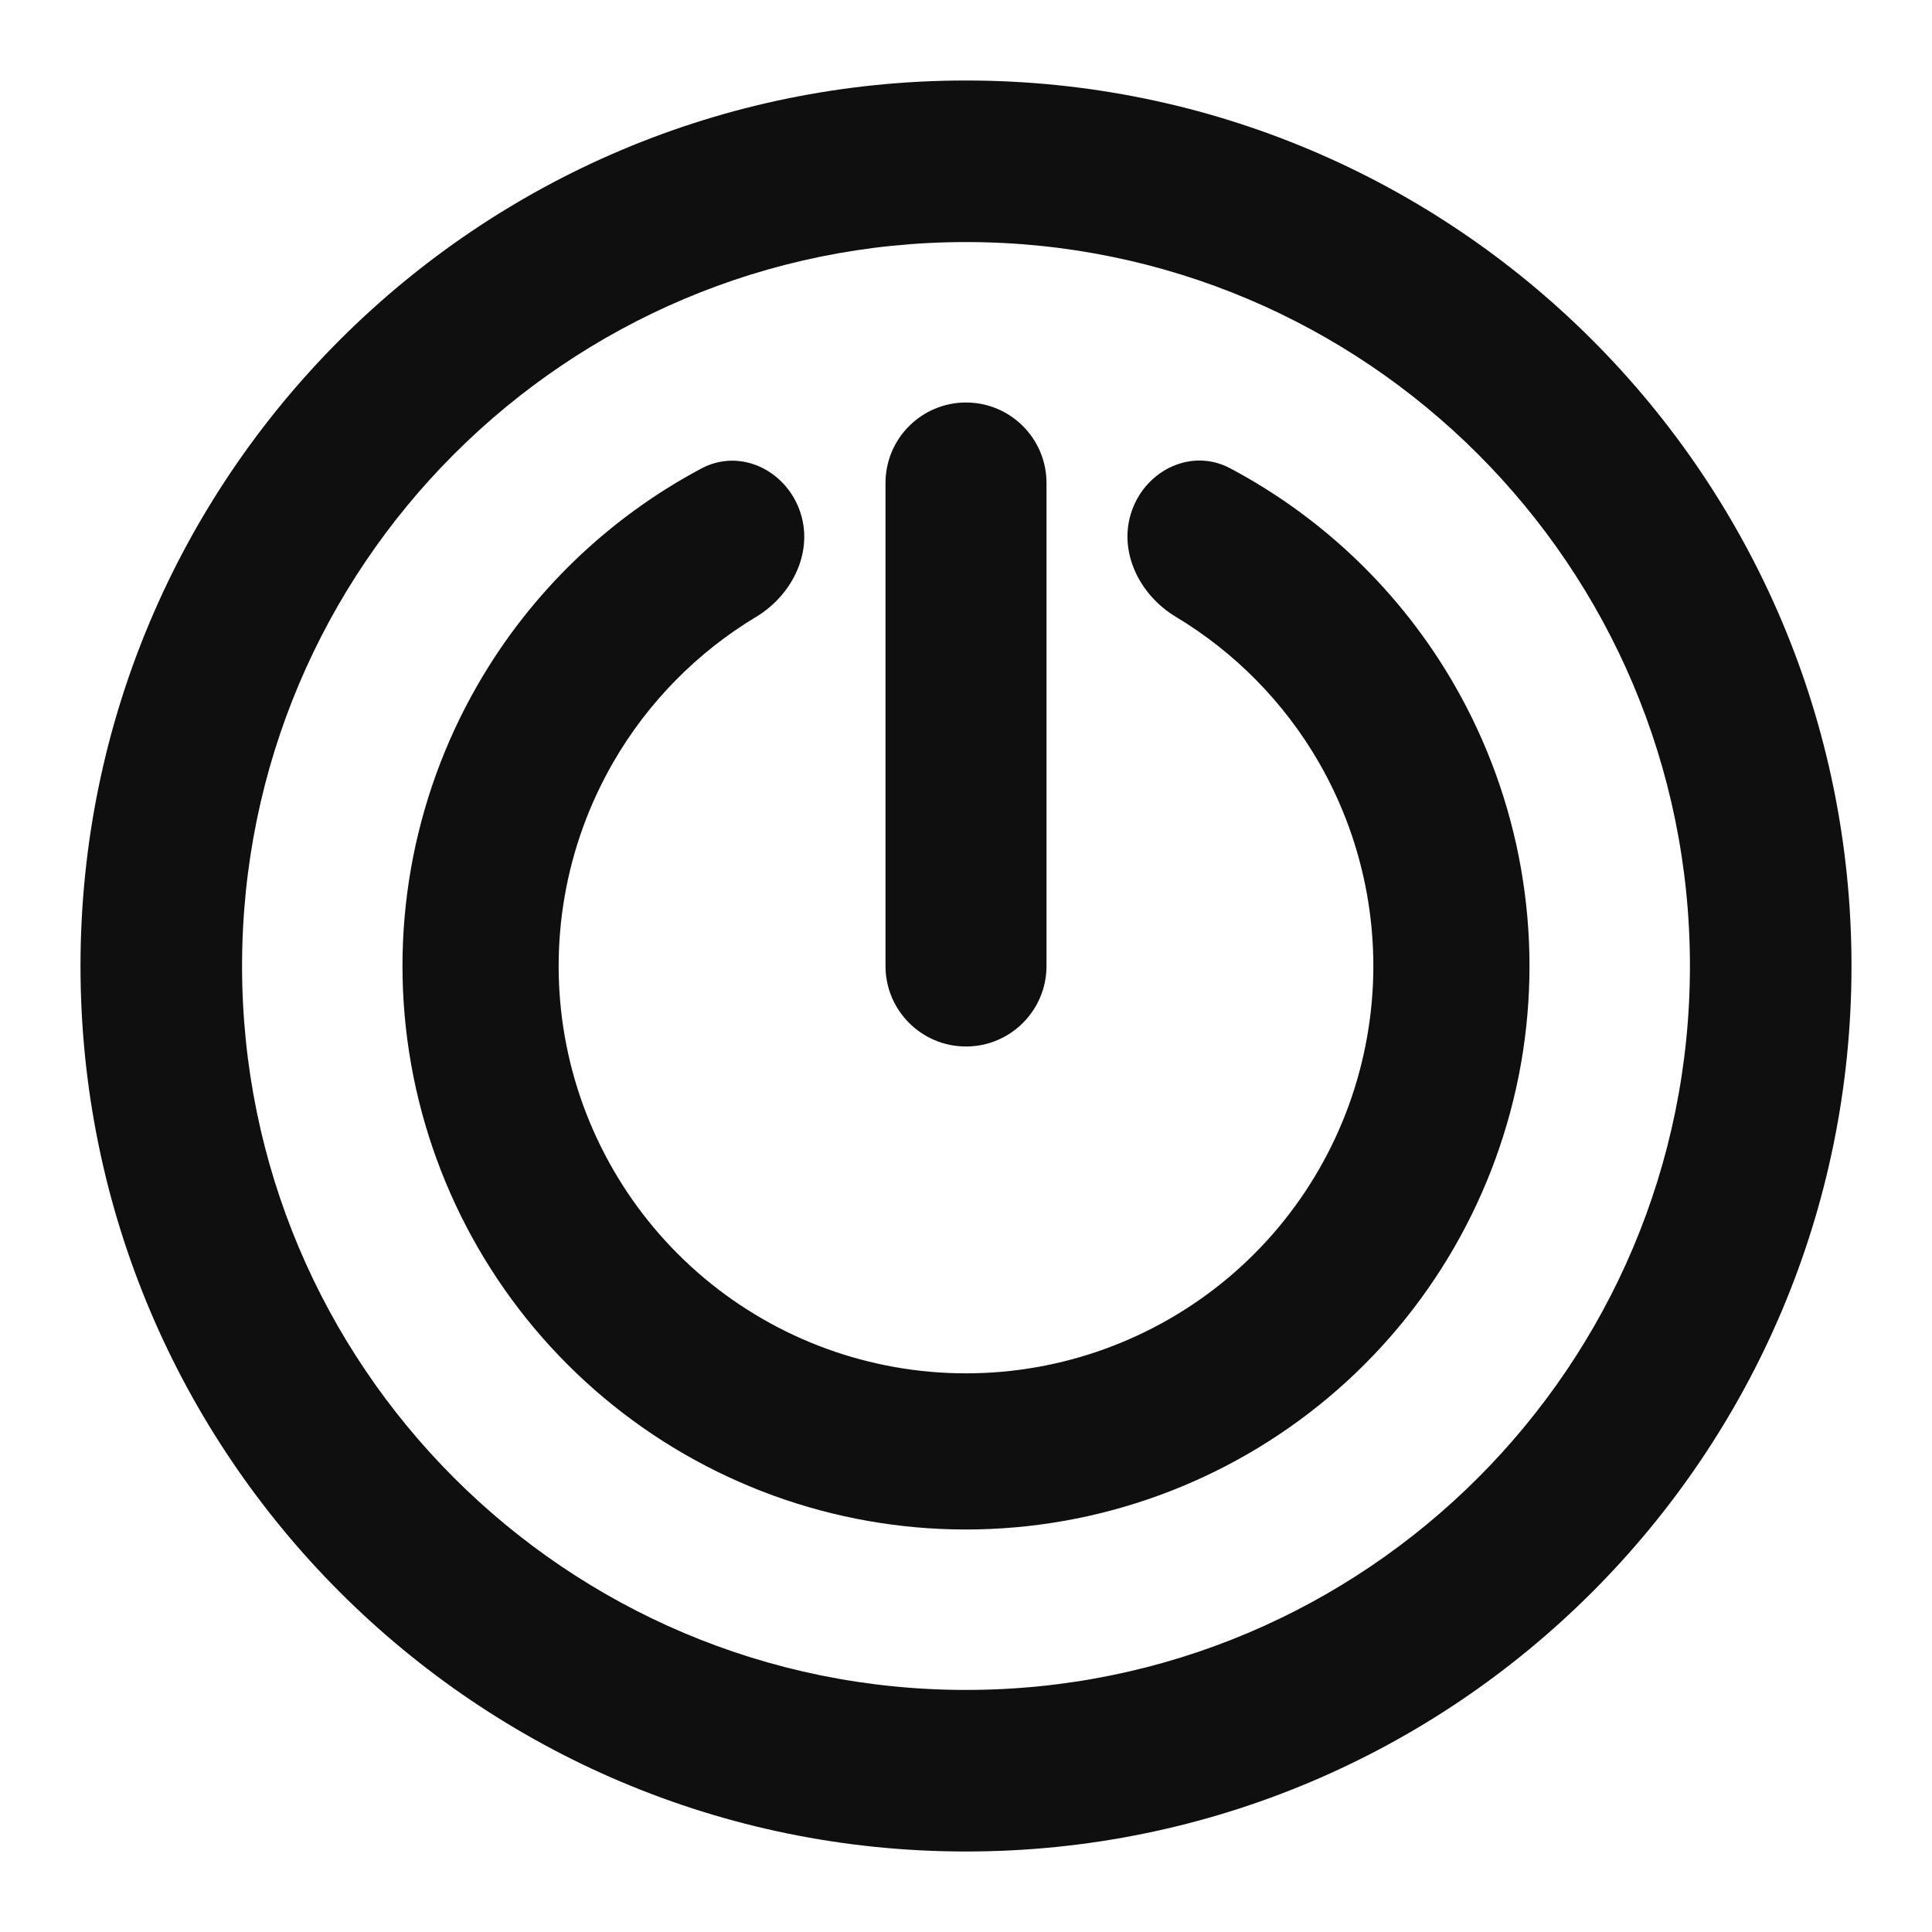
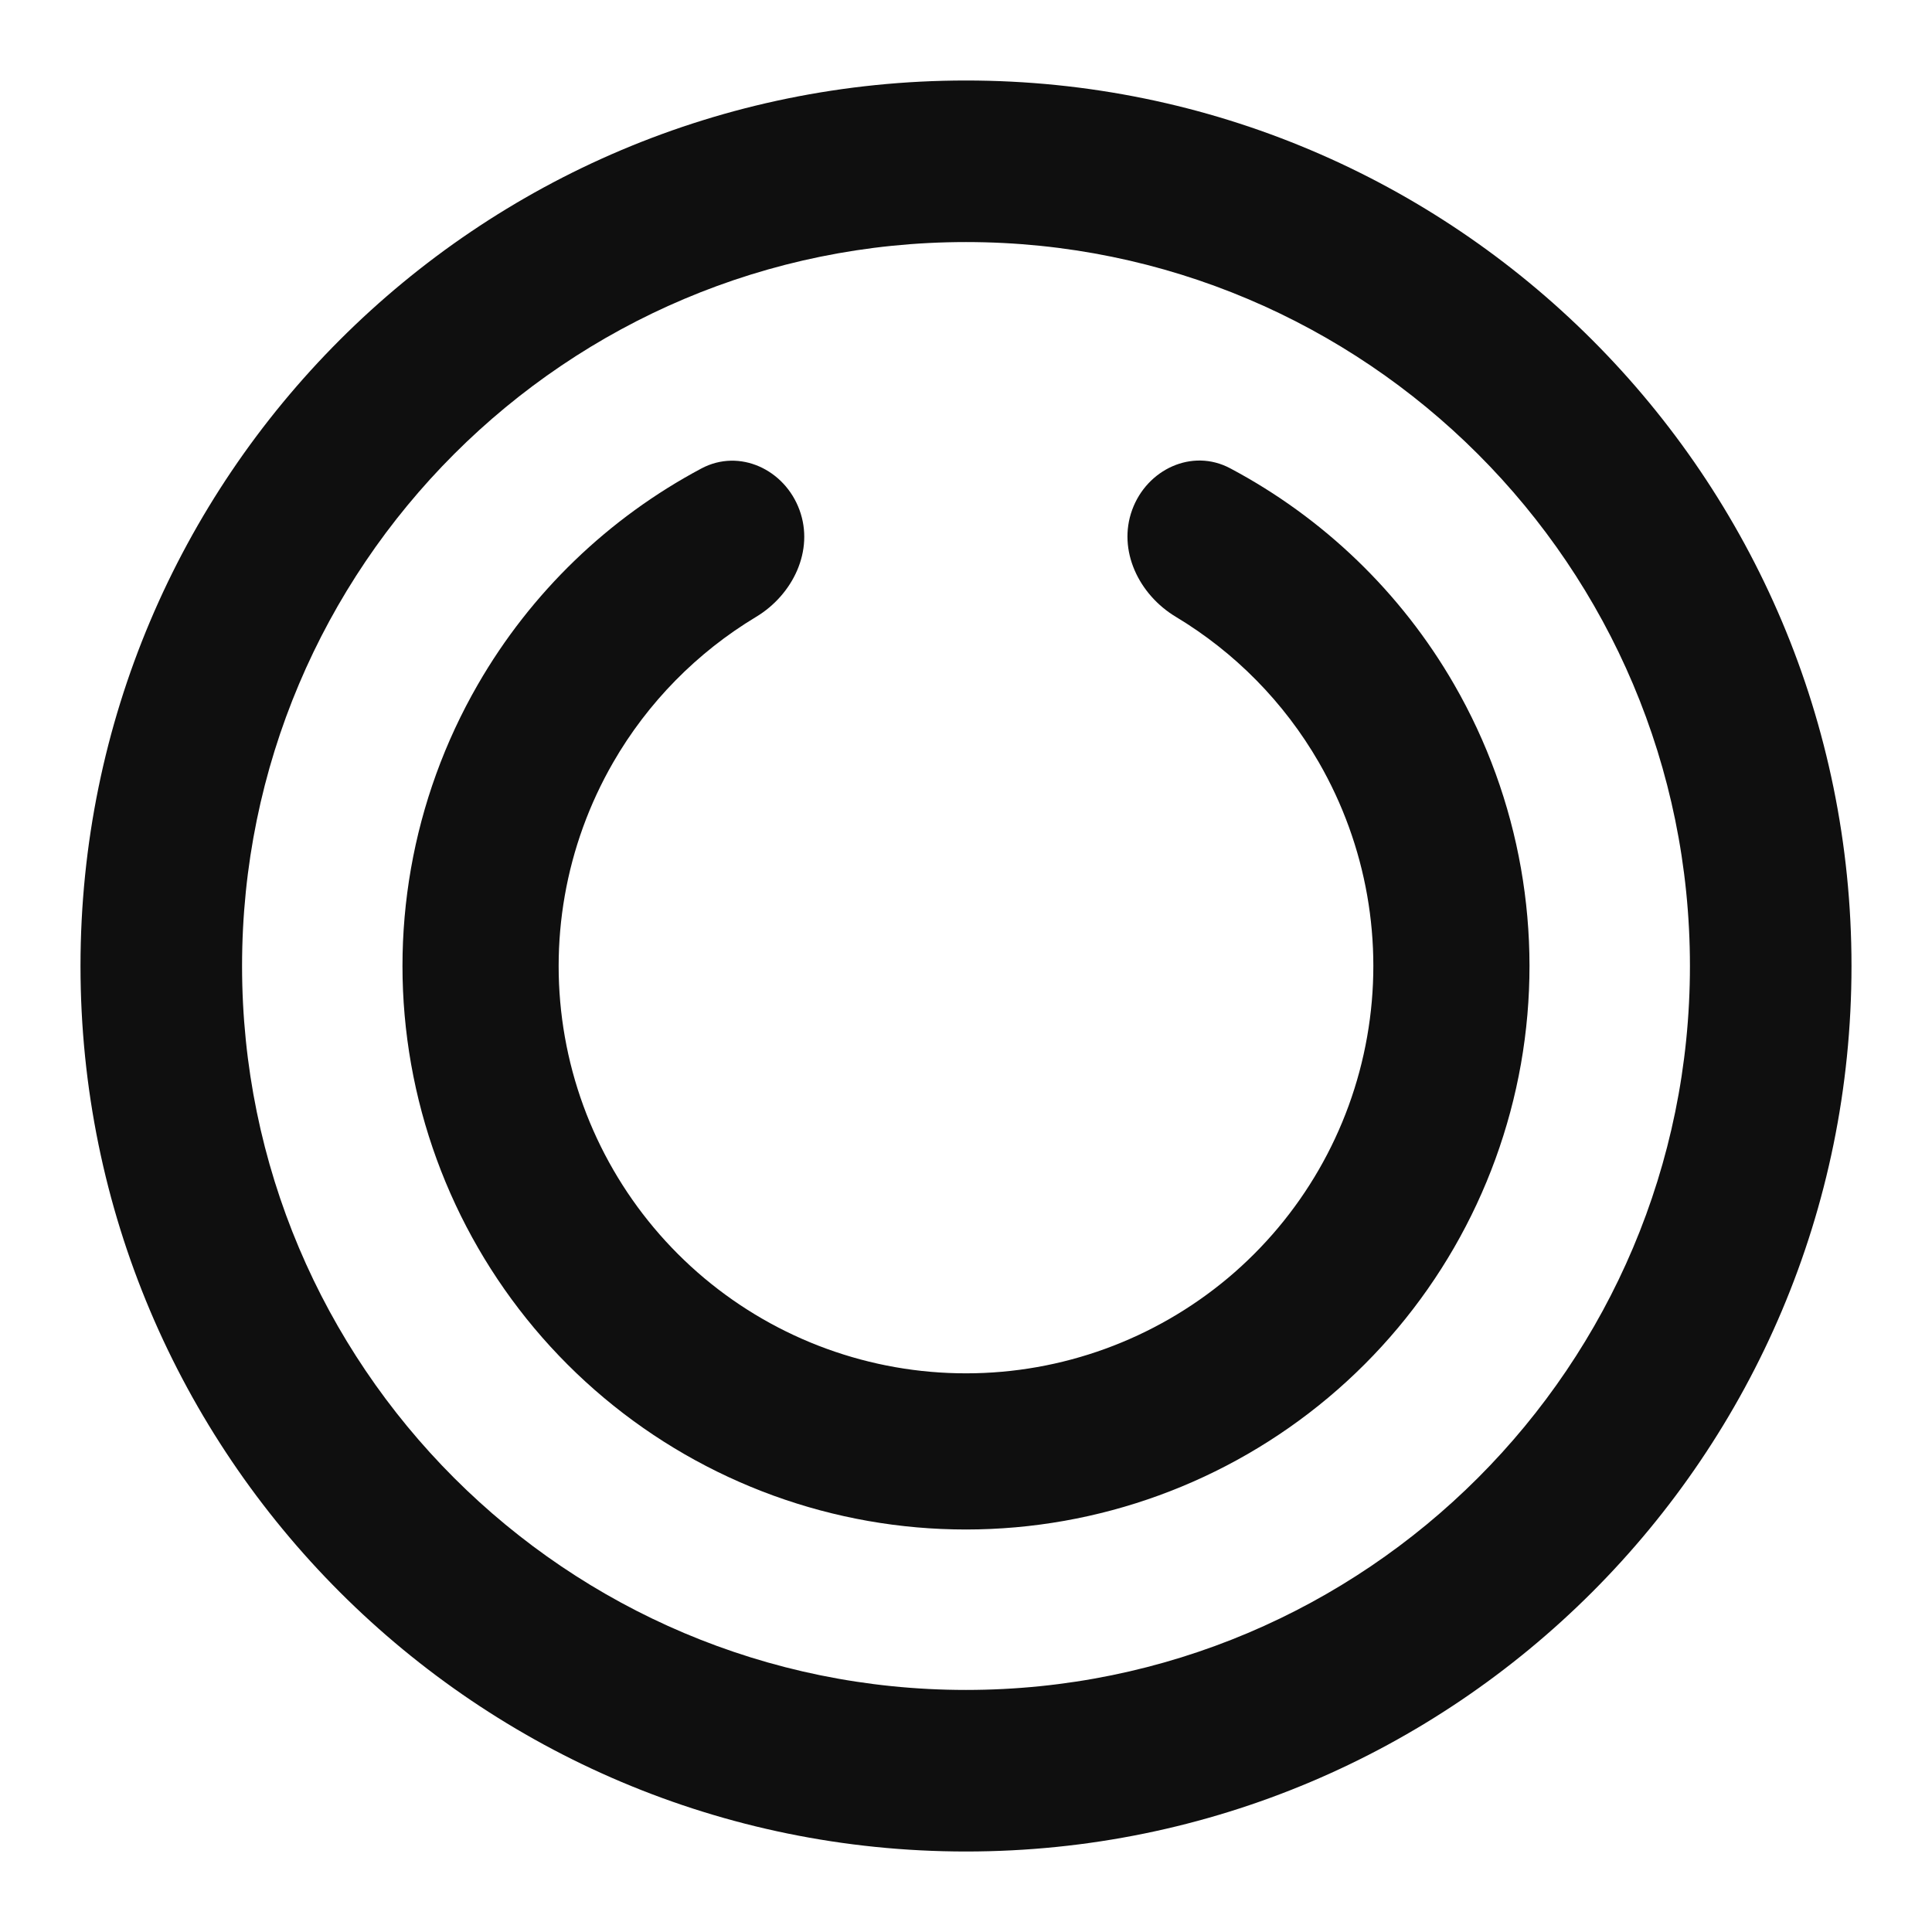
<svg xmlns="http://www.w3.org/2000/svg" width="800px" height="800px" viewBox="0 0 24 24" fill="none">
  <path d="M14.064 6.334C14.247 5.831 14.808 5.566 15.281 5.817C16.436 6.43 17.403 7.357 18.063 8.501C18.885 9.926 19.179 11.595 18.894 13.215C18.608 14.836 17.761 16.304 16.501 17.361C15.24 18.419 13.648 18.999 12.002 19C10.357 19.001 8.764 18.422 7.503 17.365C6.242 16.308 5.394 14.84 5.107 13.22C4.82 11.6 5.113 9.931 5.935 8.505C6.594 7.361 7.56 6.433 8.714 5.819C9.187 5.568 9.748 5.832 9.932 6.336C10.116 6.839 9.85 7.388 9.391 7.664C8.66 8.104 8.047 8.725 7.616 9.473C7.022 10.504 6.81 11.711 7.017 12.882C7.224 14.053 7.838 15.114 8.749 15.878C9.661 16.642 10.812 17.061 12.002 17.06C13.191 17.06 14.342 16.64 15.254 15.876C16.165 15.111 16.777 14.05 16.983 12.879C17.19 11.707 16.977 10.501 16.383 9.47C15.951 8.722 15.338 8.102 14.606 7.662C14.147 7.386 13.881 6.837 14.064 6.334Z" fill="#0F0F0F" />
-   <path d="M12 5C11.448 5 11 5.448 11 6V12C11 12.552 11.448 13 12 13C12.552 13 13 12.552 13 12V6C13 5.448 12.552 5 12 5Z" fill="#0F0F0F" />
  <path fill-rule="evenodd" clip-rule="evenodd" d="M23 12C23 18.075 18.075 23 12 23C5.925 23 1 18.075 1 12C1 5.925 5.925 1 12 1C18.075 1 23 5.925 23 12ZM3.007 12C3.007 16.967 7.033 20.993 12 20.993C16.967 20.993 20.993 16.967 20.993 12C20.993 7.033 16.967 3.007 12 3.007C7.033 3.007 3.007 7.033 3.007 12Z" fill="#0F0F0F" />
</svg>